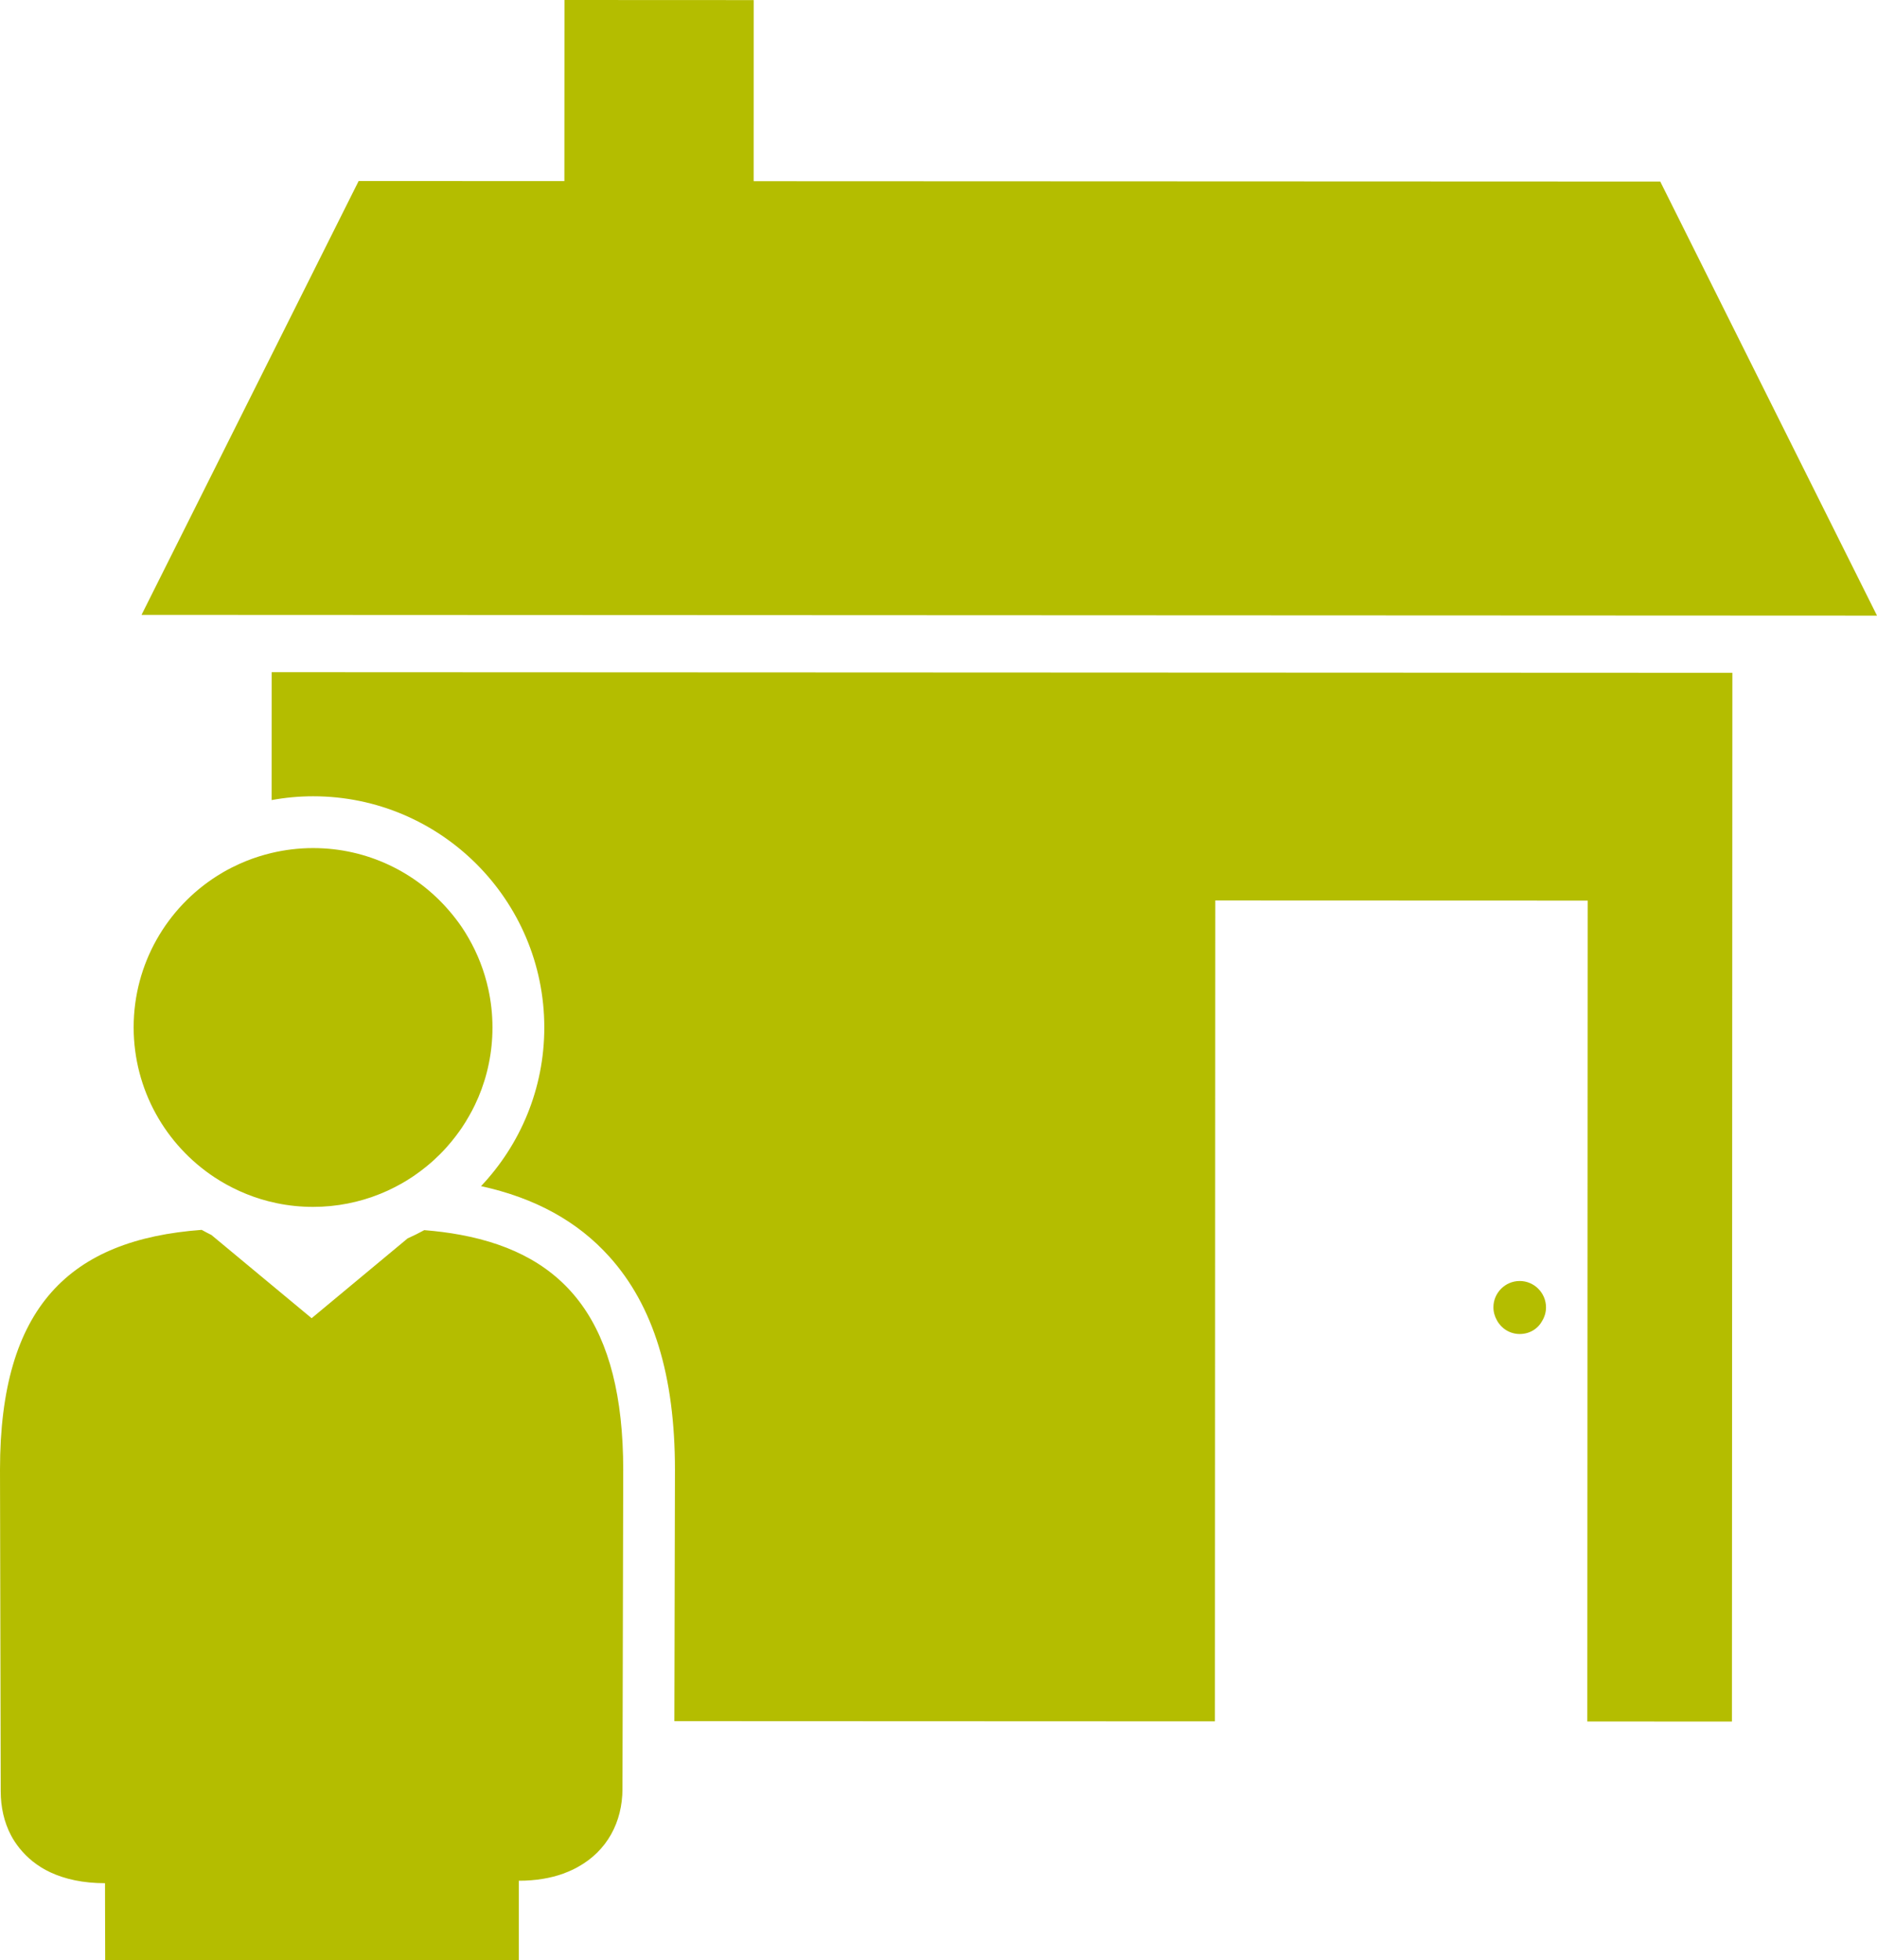
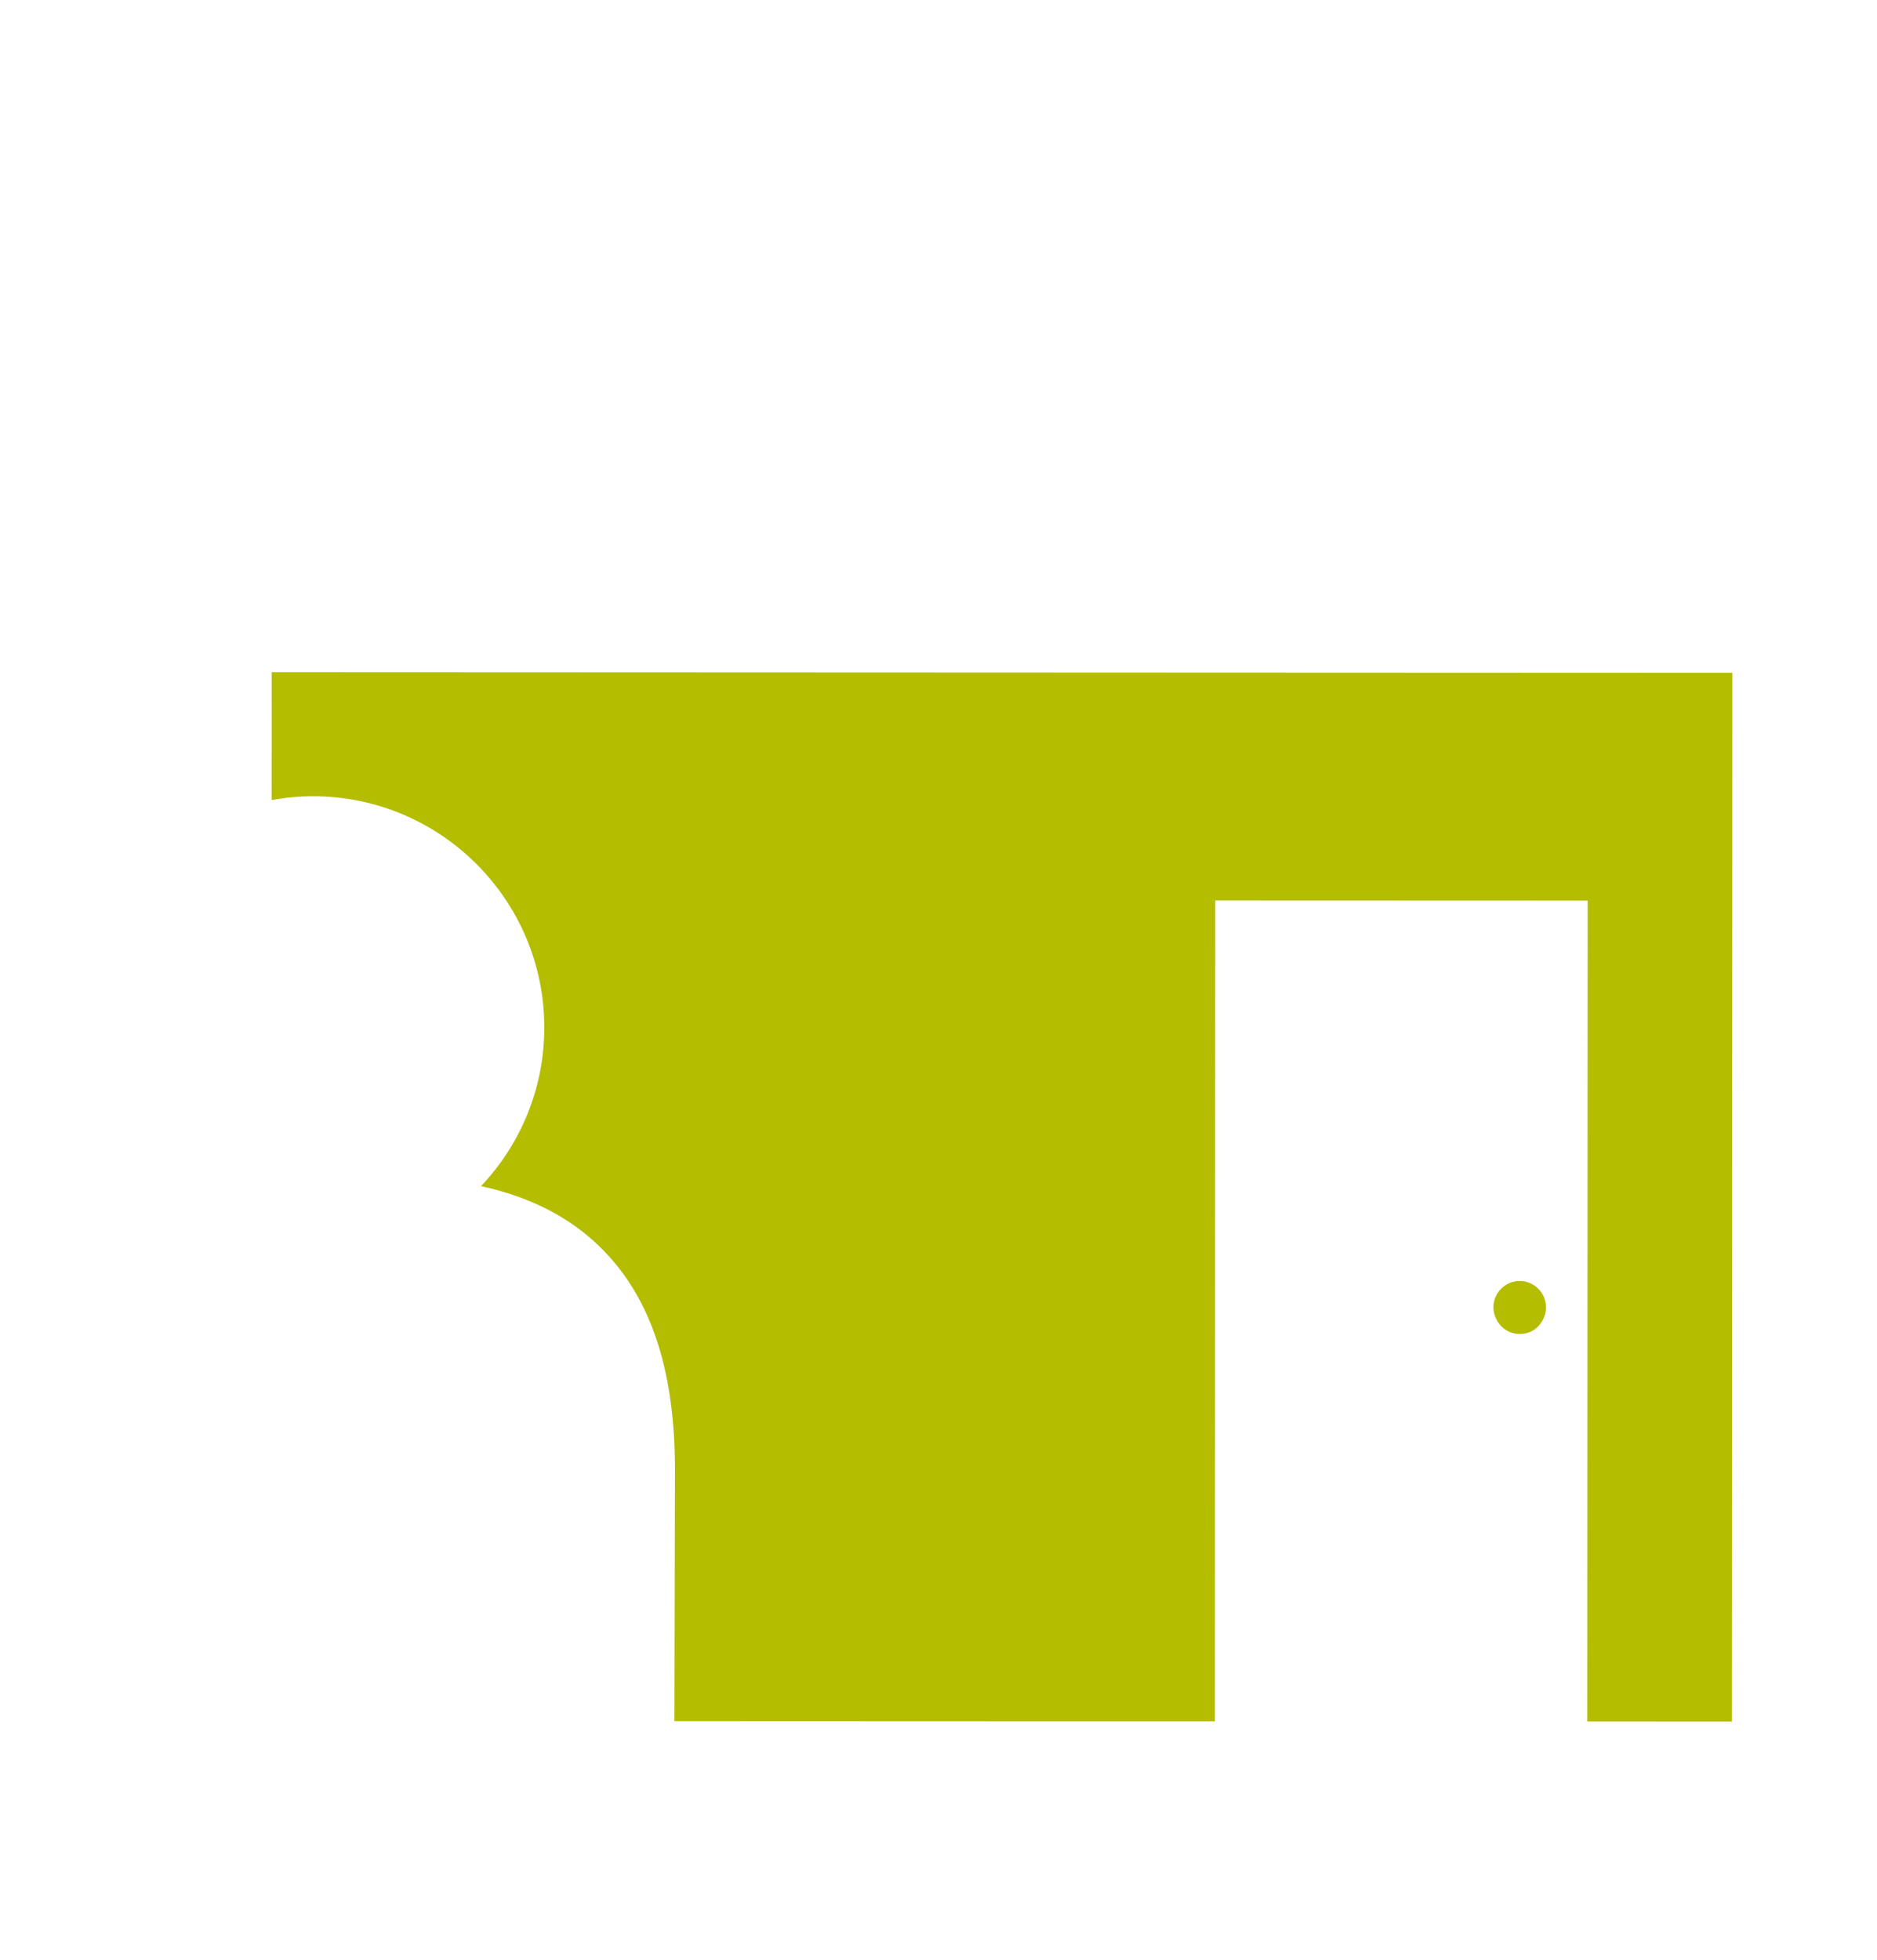
<svg xmlns="http://www.w3.org/2000/svg" version="1.1" id="Layer_1" x="0px" y="0px" viewBox="0 0 420.78 439.33" style="enable-background:new 0 0 420.78 439.33;" xml:space="preserve">
  <style type="text/css">
	.st0{fill:#B4BD00;}
</style>
  <g>
-     <polygon class="st0" points="372.19,40.69 168.95,40.61 168.96,0.02 126.54,0 126.52,40.59 80.4,40.57 31.73,137.81 420.78,137.98     " />
    <path class="st0" d="M340.68,287.11c-3.24,0-5.89,2.65-5.89,5.89c0,1.07,0.3,2.08,0.8,2.95c0.97,1.79,2.86,3.02,5.04,3.04l0.05,0   c2.22,0,4.08-1.16,5.03-2.93c0.55-0.89,0.87-1.94,0.87-3.05C346.57,289.76,343.92,287.11,340.68,287.11z" />
    <path class="st0" d="M60.89,179.32c3.02-0.55,6.13-0.85,9.31-0.85c28.57,0,51.82,23.25,51.82,51.82c0,13.76-5.4,26.27-14.18,35.56   c12.15,2.66,21.64,7.89,28.78,15.83c9.88,10.99,14.69,26.61,14.69,47.78l-0.13,56.3l121.18,0.05l0.08-183.99l83.48,0.03   l-0.08,183.99l32.42,0.01l0.1-235.05L60.9,150.66L60.89,179.32z" />
-     <path class="st0" d="M103.21,276.76c-2.57-0.48-5.27-0.82-8.1-1.05c-1.21,0.67-2.46,1.28-3.73,1.85l-21.52,17.89l-9.01-7.48   L47.4,276.8c-0.74-0.37-1.47-0.75-2.19-1.15C15.65,277.83,0,292.88,0,329.42l0.13,57.67l0.03,14.37c0,3.58,0.76,6.94,2.29,9.86   c0.53,1.02,1.18,1.98,1.9,2.89c0.87,1.09,1.86,2.09,2.99,2.99c0.62,0.49,1.26,0.95,1.96,1.38c0.61,0.37,1.25,0.71,1.92,1.03   c3.35,1.58,7.45,2.47,12.32,2.47l0.01,5.74l0.03,11.52h92.72v-17.81c3.79,0,7.13-0.57,10.02-1.61c0.12-0.04,0.24-0.1,0.36-0.15   c1.02-0.38,1.97-0.83,2.87-1.33c6.55-3.61,9.99-10.06,9.99-17.52l0.04-15.17l0.13-56.33C139.7,296.66,127.11,281.18,103.21,276.76z   " />
-     <path class="st0" d="M48.03,263.83c1.8,1.19,3.7,2.24,5.68,3.13c2.06,0.93,4.21,1.7,6.44,2.27c0.23,0.06,0.47,0.11,0.7,0.16   c0.41,0.1,0.83,0.2,1.24,0.29c2.62,0.54,5.33,0.82,8.1,0.82c5.31,0,10.38-1.04,15.02-2.91c1.13-0.45,2.23-0.96,3.3-1.51   c0.53-0.27,1.05-0.55,1.56-0.84c0.68-0.39,1.36-0.8,2.01-1.23c0.07-0.04,0.14-0.09,0.21-0.13c0.28-0.19,0.56-0.37,0.83-0.57   c0.79-0.55,1.57-1.13,2.32-1.74c0.63-0.51,1.25-1.03,1.85-1.58c0.99-0.91,1.94-1.86,2.83-2.86c0.71-0.79,1.39-1.61,2.03-2.46   c0.47-0.62,0.94-1.25,1.38-1.9c0.59-0.87,1.14-1.78,1.66-2.7c0.44-0.77,0.86-1.55,1.24-2.35c0.28-0.59,0.55-1.18,0.81-1.78   c1.02-2.41,1.81-4.93,2.34-7.55c0.54-2.62,0.82-5.33,0.82-8.1c0-2.94-0.32-5.8-0.92-8.55c-0.44-2.03-1.04-4.01-1.77-5.91   c-0.76-1.97-1.67-3.87-2.72-5.67c-0.46-0.8-0.94-1.59-1.46-2.35c-0.44-0.65-0.9-1.28-1.38-1.9c-0.49-0.64-1-1.26-1.53-1.87   c-7.37-8.54-18.27-13.96-30.44-13.96c-3.21,0-6.32,0.39-9.32,1.1c-1.93,0.46-3.8,1.05-5.62,1.78c-0.51,0.21-1.02,0.42-1.53,0.65   c-0.62,0.28-1.22,0.57-1.82,0.87c-0.63,0.32-1.25,0.66-1.86,1.01c-0.44,0.25-0.87,0.52-1.3,0.79   c-11.28,7.12-18.77,19.69-18.77,34.01C29.99,244.3,37.16,256.63,48.03,263.83z" />
  </g>
</svg>